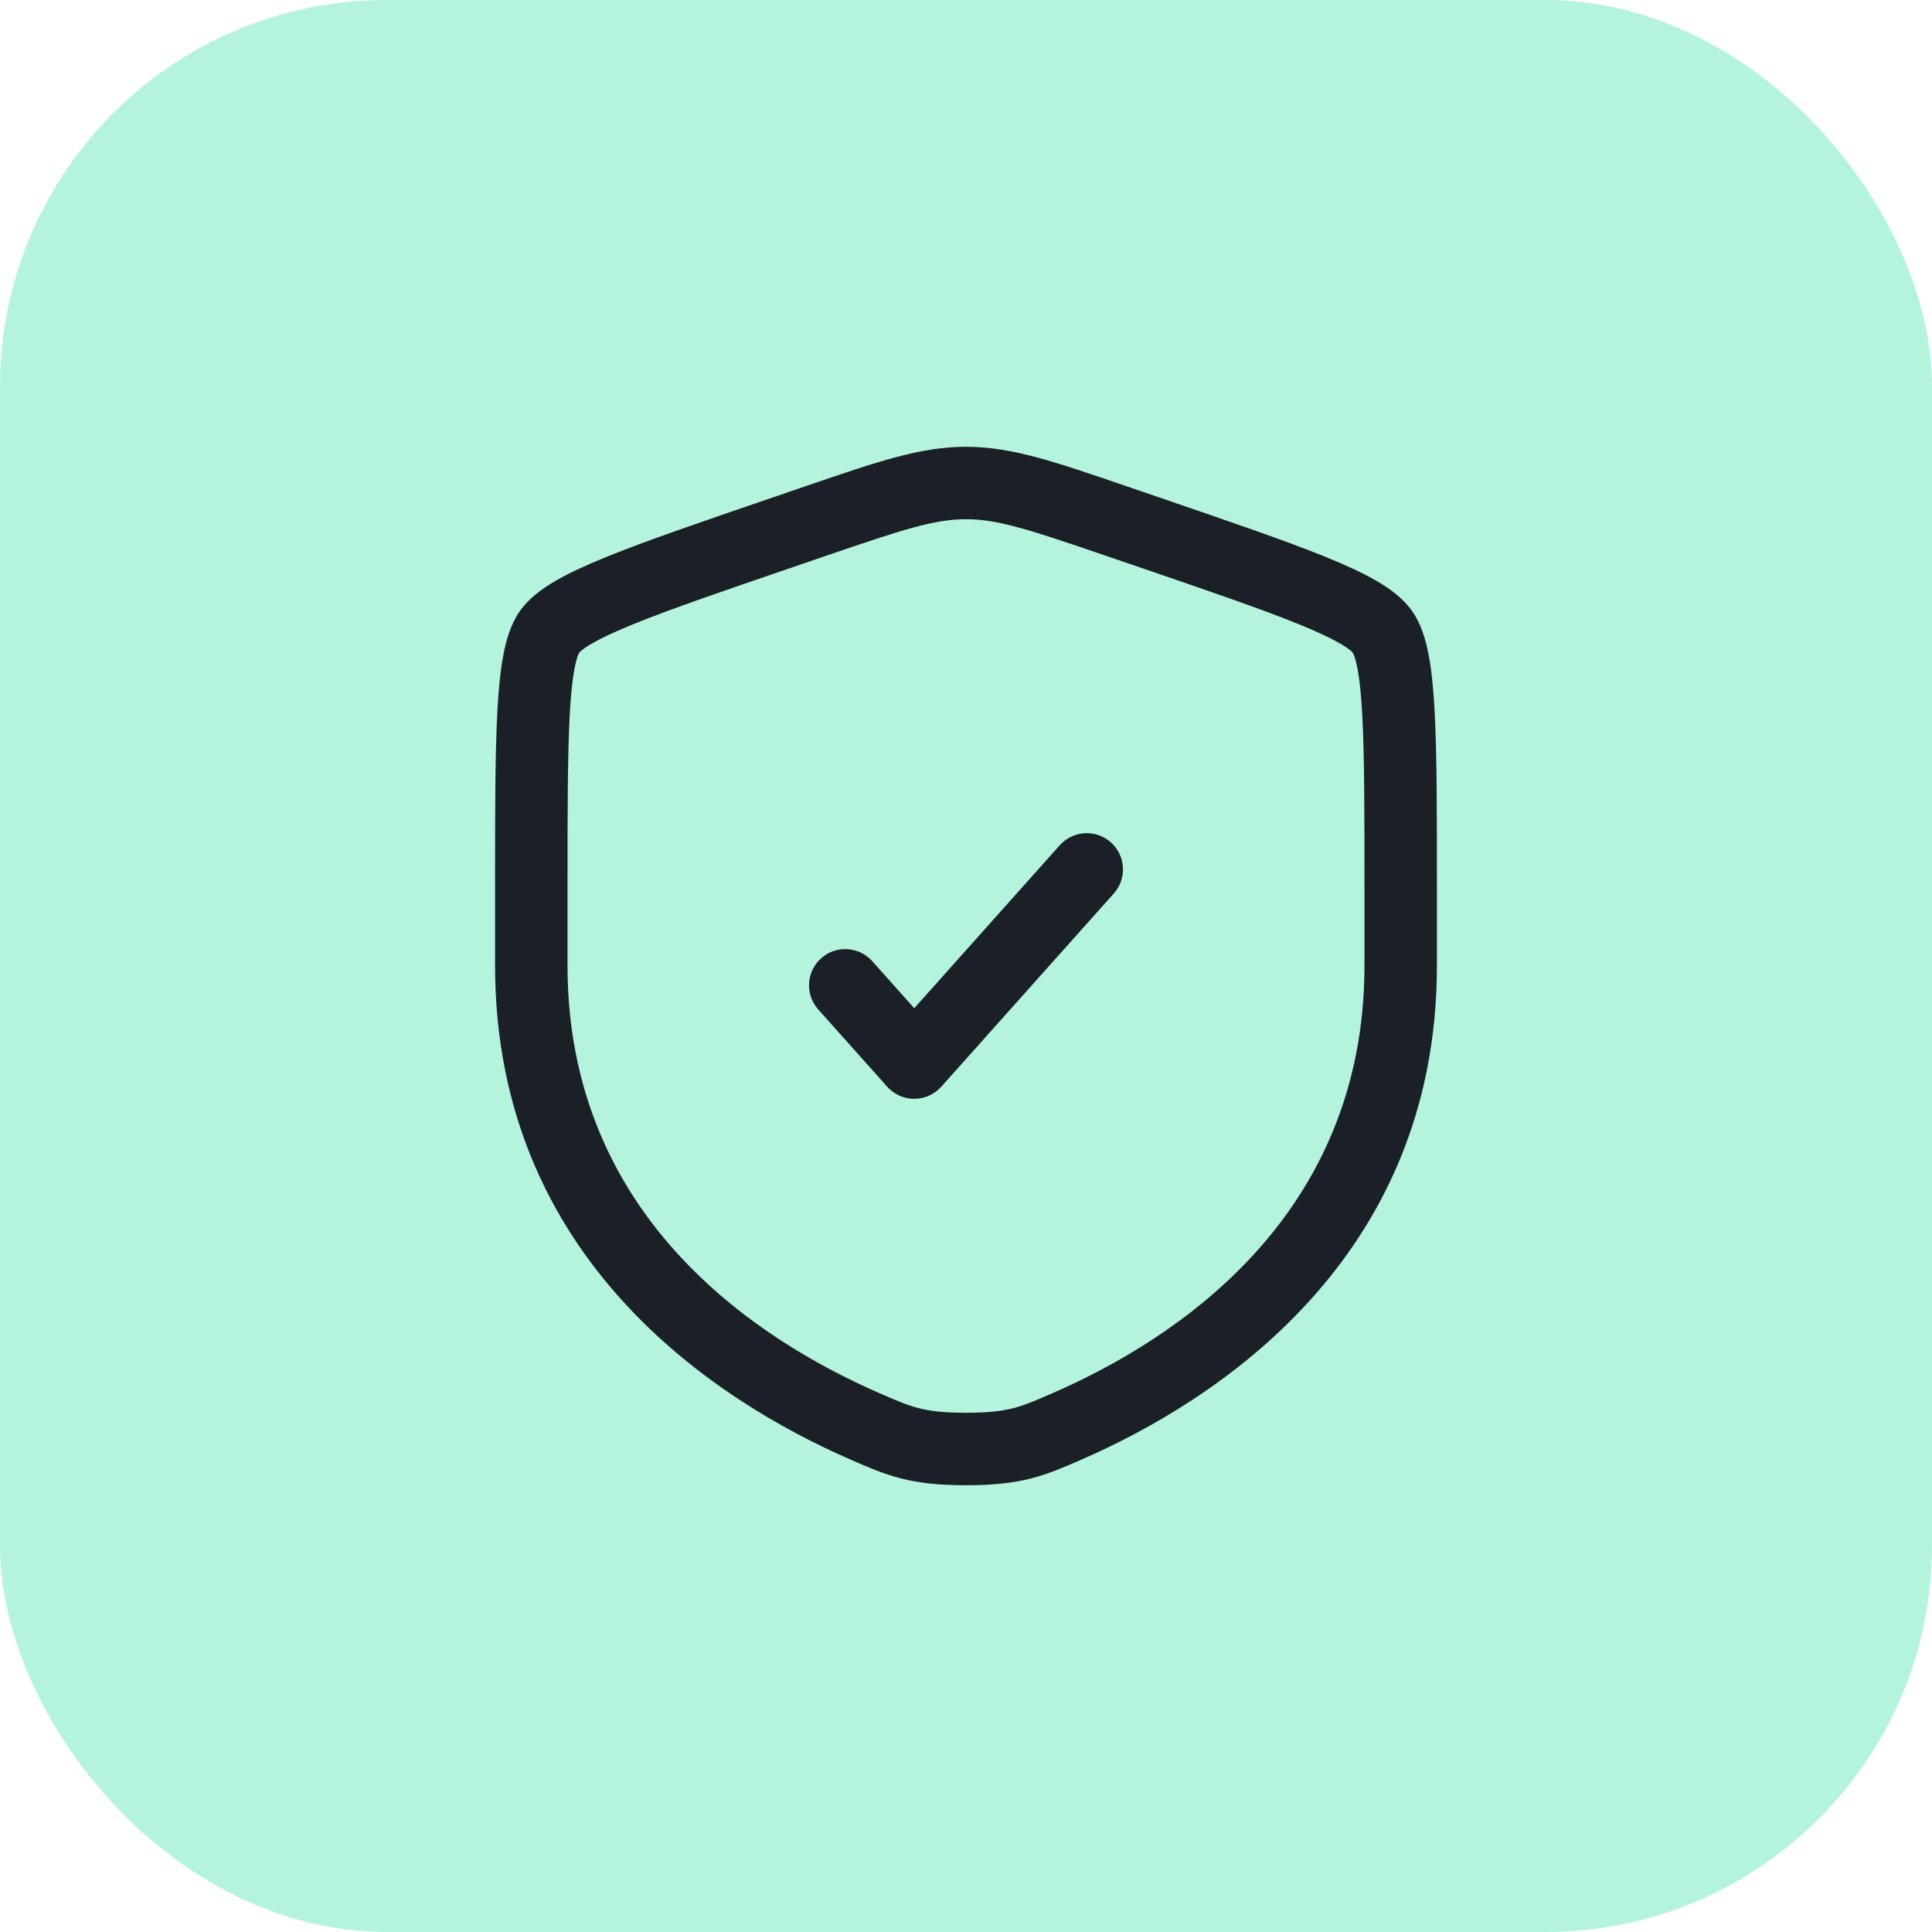
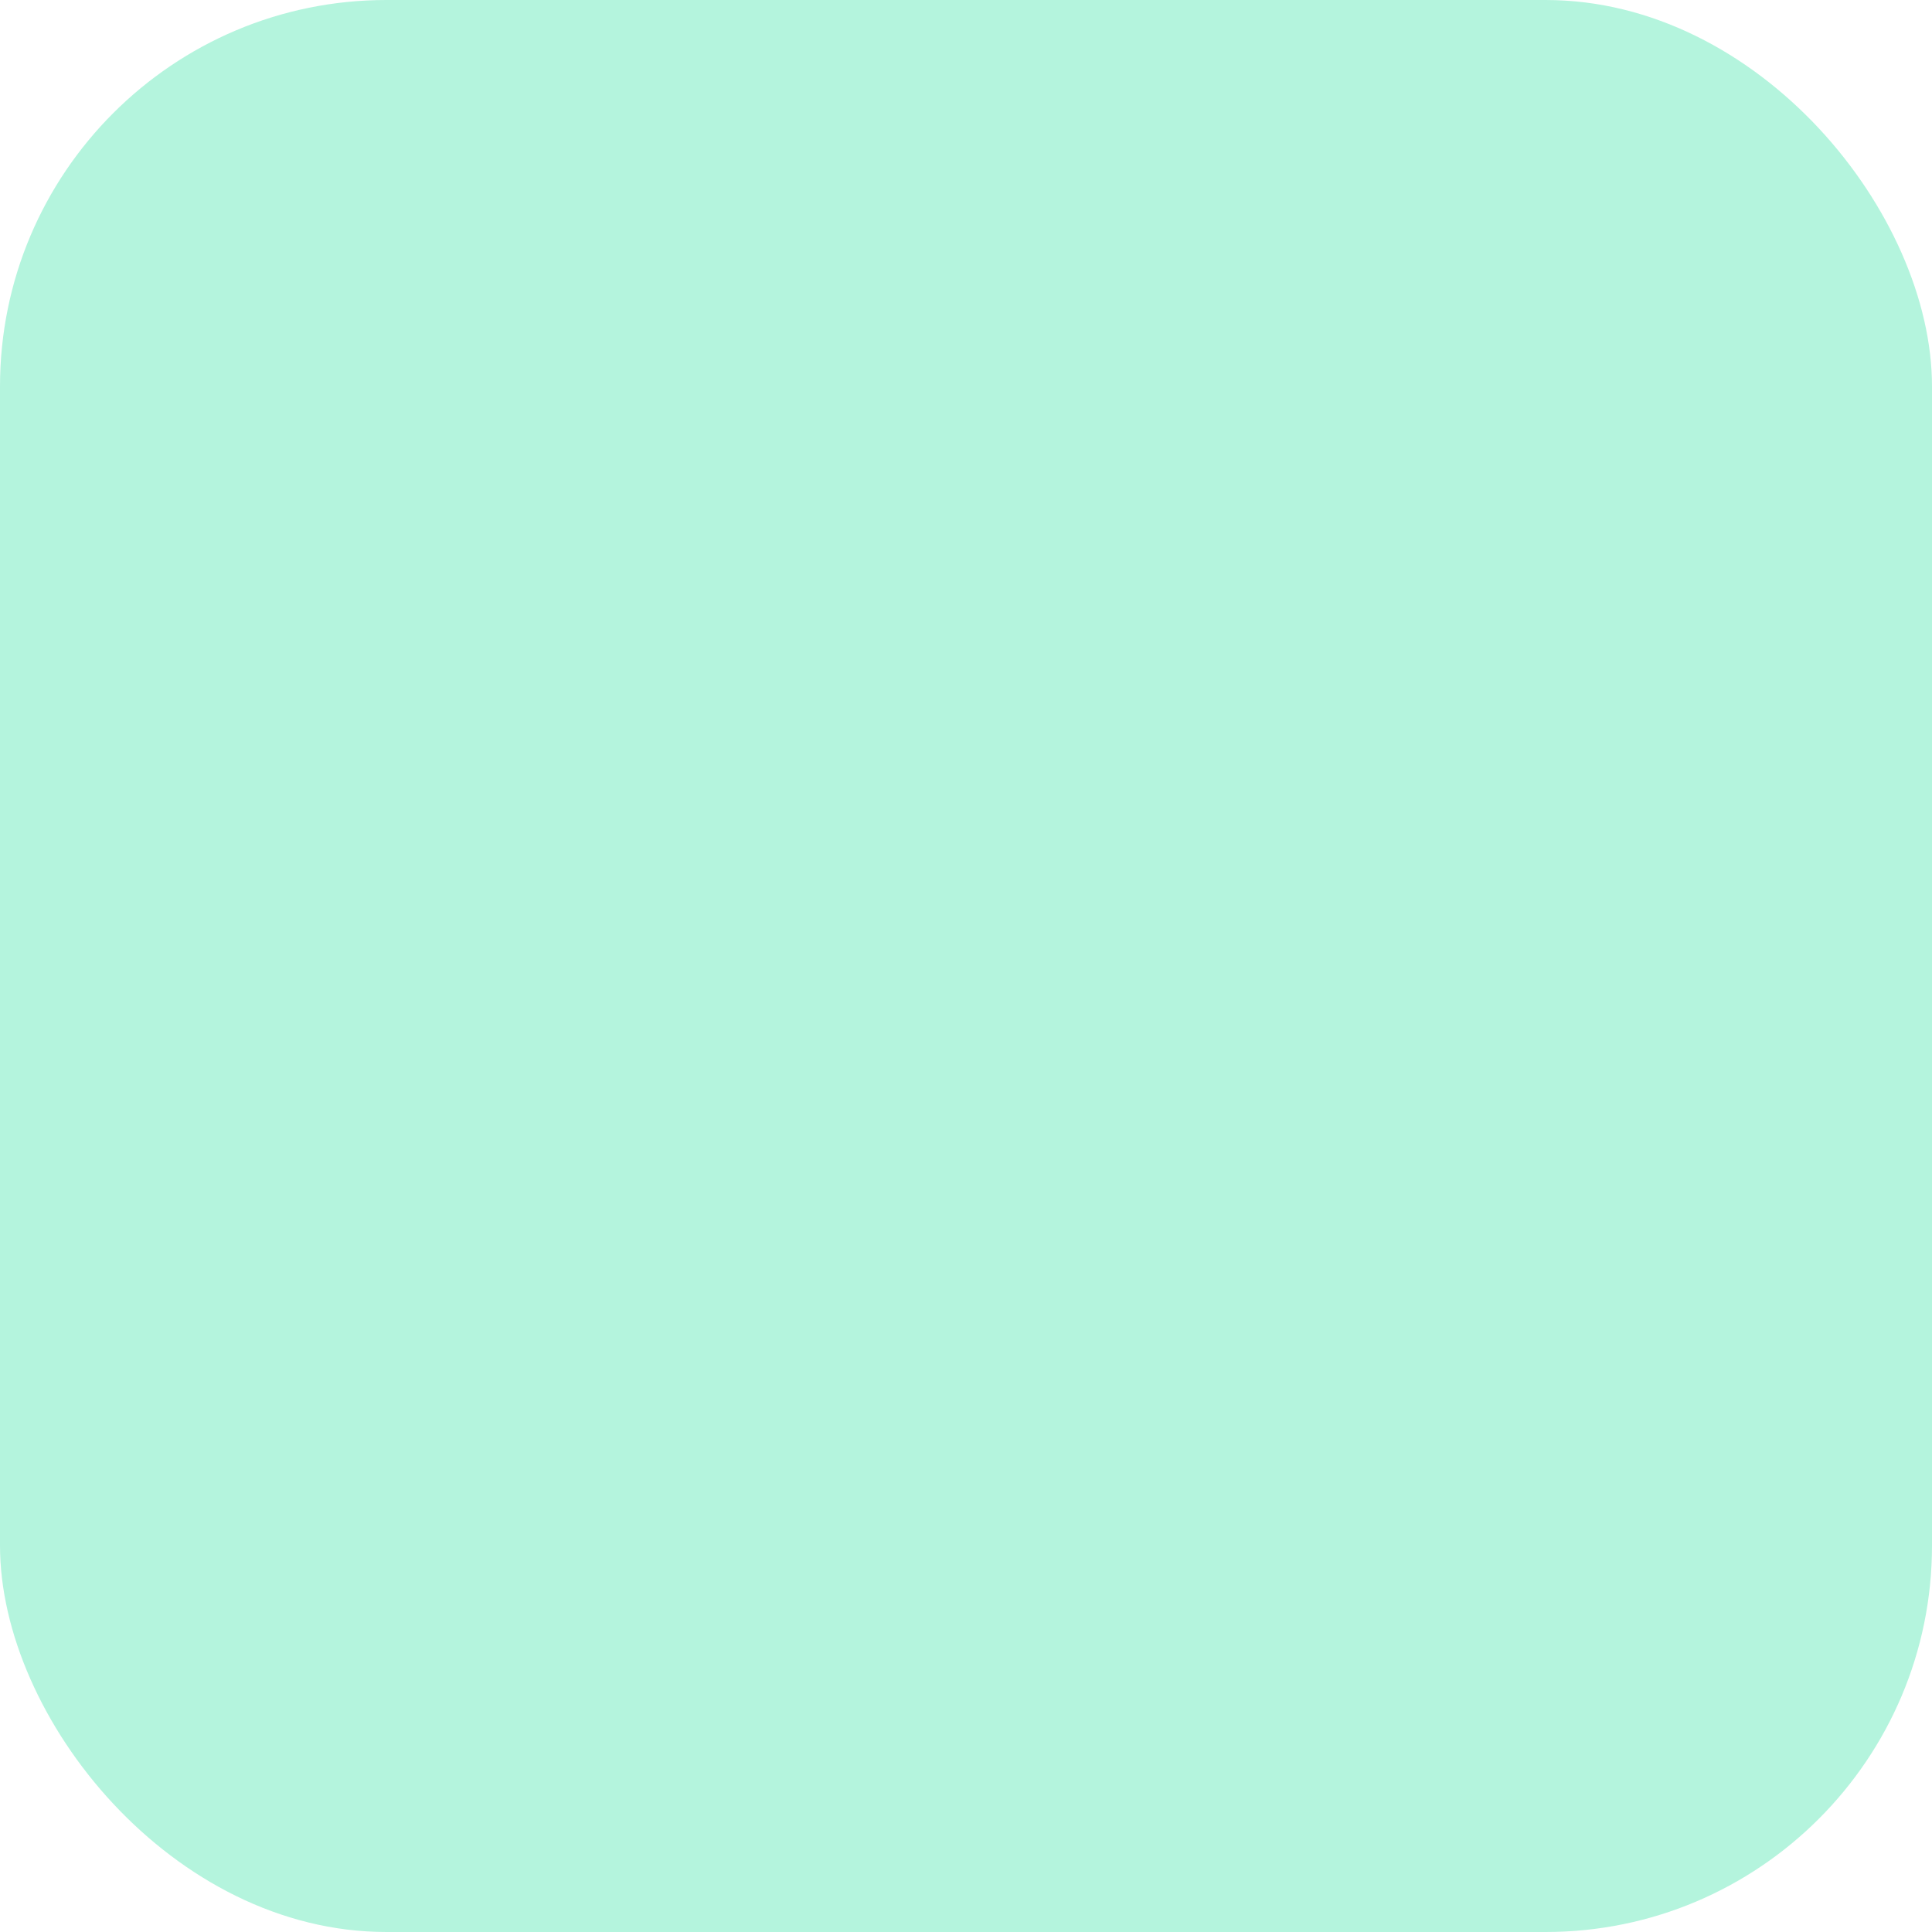
<svg xmlns="http://www.w3.org/2000/svg" width="80" height="80" viewBox="0 0 80 80" fill="none">
  <rect width="80" height="80" rx="16" fill="#B4F4DD" />
-   <path d="M46.119 36.999C46.671 36.381 46.617 35.433 45.999 34.881C45.381 34.329 44.433 34.383 43.881 35.001L37.857 41.748L36.119 39.801C35.567 39.183 34.619 39.129 34.001 39.681C33.383 40.233 33.329 41.181 33.881 41.799L36.738 44.999C37.023 45.318 37.43 45.5 37.857 45.5C38.284 45.5 38.691 45.318 38.976 44.999L46.119 36.999Z" fill="#1B1F27" />
-   <path fill-rule="evenodd" clip-rule="evenodd" d="M40 18.5C38.125 18.5 36.335 19.113 33.447 20.102L31.992 20.6C29.029 21.614 26.743 22.397 25.106 23.062C24.282 23.397 23.573 23.721 23.002 24.053C22.453 24.372 21.902 24.77 21.527 25.303C21.157 25.83 20.966 26.479 20.846 27.102C20.721 27.751 20.645 28.529 20.597 29.423C20.5 31.197 20.5 33.627 20.5 36.779V39.983C20.5 52.185 29.716 58.035 35.197 60.429L35.251 60.453C35.931 60.75 36.569 61.029 37.303 61.217C38.078 61.415 38.901 61.5 40 61.5C41.099 61.5 41.922 61.415 42.697 61.217C43.431 61.029 44.069 60.75 44.749 60.453L44.803 60.429C50.284 58.035 59.5 52.185 59.5 39.983V36.78C59.5 33.627 59.5 31.197 59.403 29.423C59.355 28.529 59.279 27.751 59.154 27.102C59.034 26.479 58.843 25.83 58.473 25.303C58.098 24.77 57.547 24.372 56.998 24.053C56.427 23.721 55.718 23.397 54.894 23.062C53.257 22.397 50.971 21.614 48.008 20.6L46.553 20.102C43.665 19.113 41.875 18.5 40 18.5ZM34.161 23.029C37.39 21.923 38.684 21.5 40 21.5C41.316 21.5 42.61 21.923 45.839 23.029L46.984 23.421C50.01 24.456 52.216 25.212 53.765 25.841C54.538 26.155 55.098 26.419 55.491 26.647C55.686 26.76 55.819 26.853 55.909 26.925C55.984 26.987 56.013 27.022 56.017 27.027C56.021 27.033 56.046 27.075 56.081 27.173C56.121 27.285 56.165 27.446 56.209 27.67C56.296 28.123 56.362 28.746 56.408 29.586C56.499 31.268 56.5 33.617 56.5 36.833V39.983C56.5 50.333 48.76 55.427 43.602 57.68C42.859 58.005 42.43 58.188 41.953 58.31C41.497 58.427 40.94 58.5 40 58.5C39.06 58.5 38.503 58.427 38.047 58.31C37.57 58.188 37.141 58.005 36.398 57.68C31.24 55.427 23.5 50.333 23.5 39.983V36.833C23.5 33.617 23.501 31.268 23.592 29.586C23.638 28.746 23.704 28.123 23.791 27.67C23.835 27.446 23.879 27.285 23.919 27.173C23.954 27.075 23.979 27.033 23.983 27.027C23.987 27.022 24.016 26.987 24.091 26.925C24.181 26.853 24.314 26.76 24.509 26.647C24.902 26.419 25.462 26.155 26.235 25.841C27.784 25.212 29.99 24.456 33.016 23.421L34.161 23.029Z" fill="#1B1F27" />
</svg>